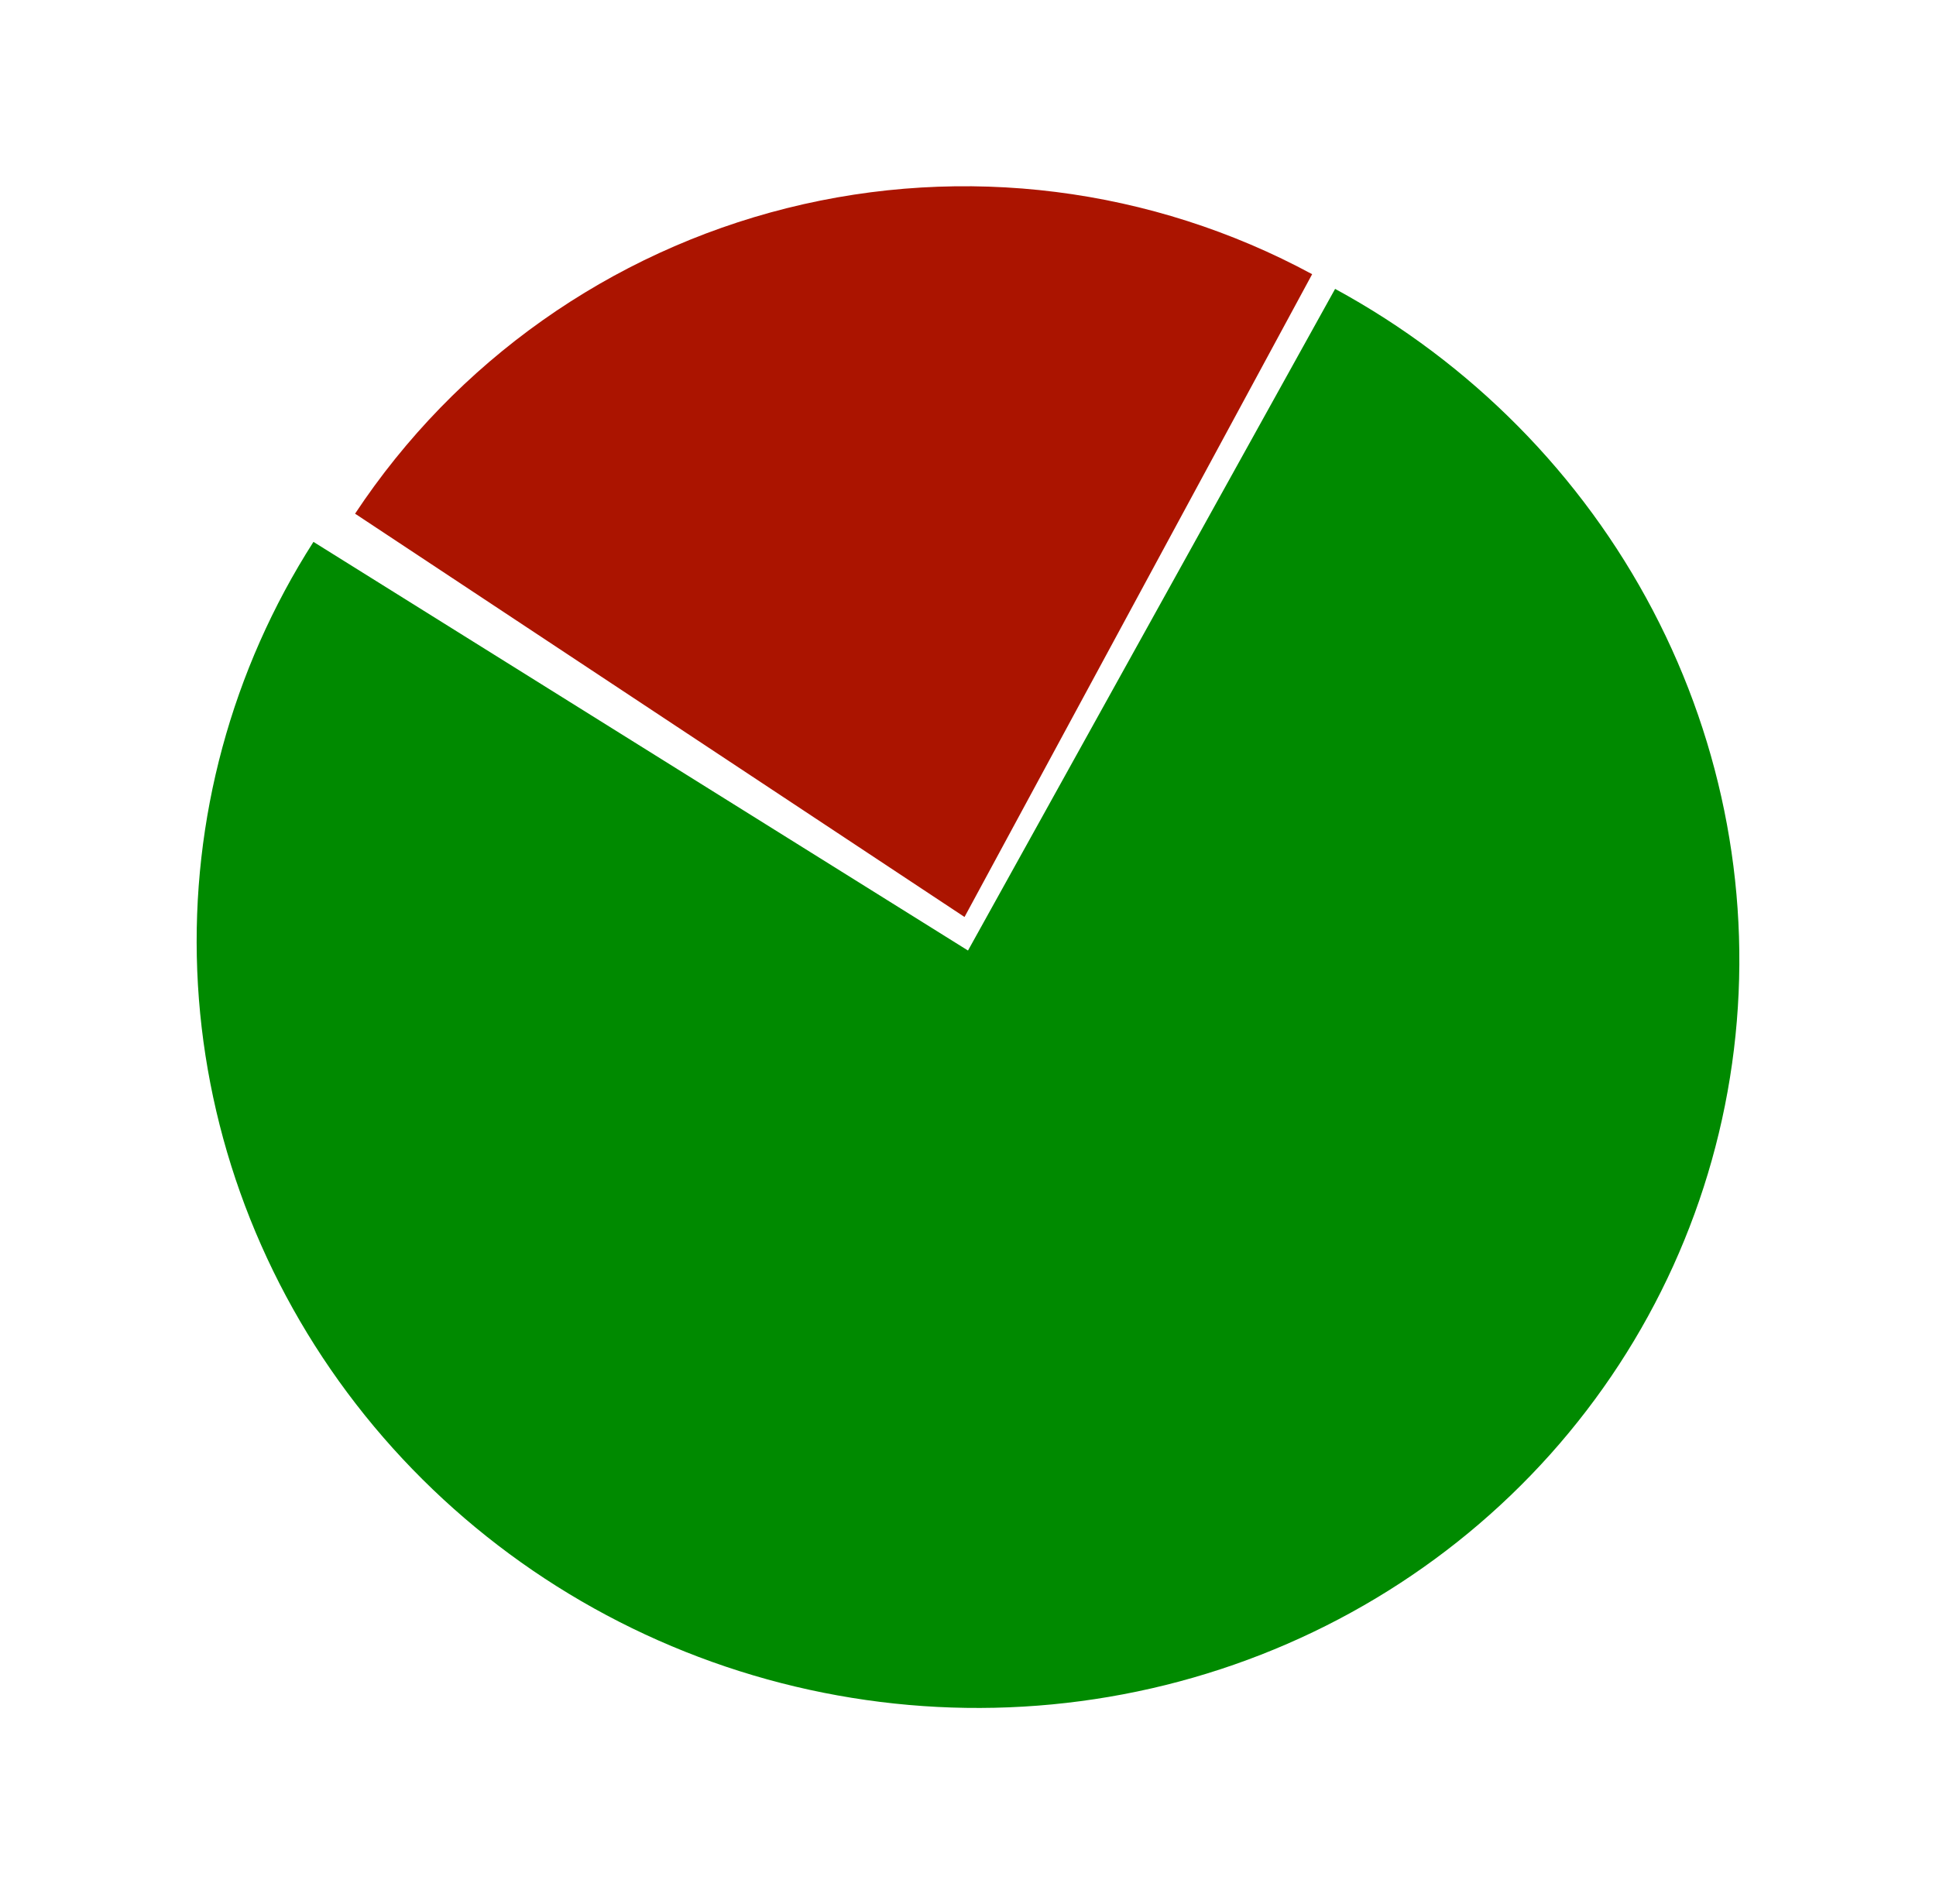
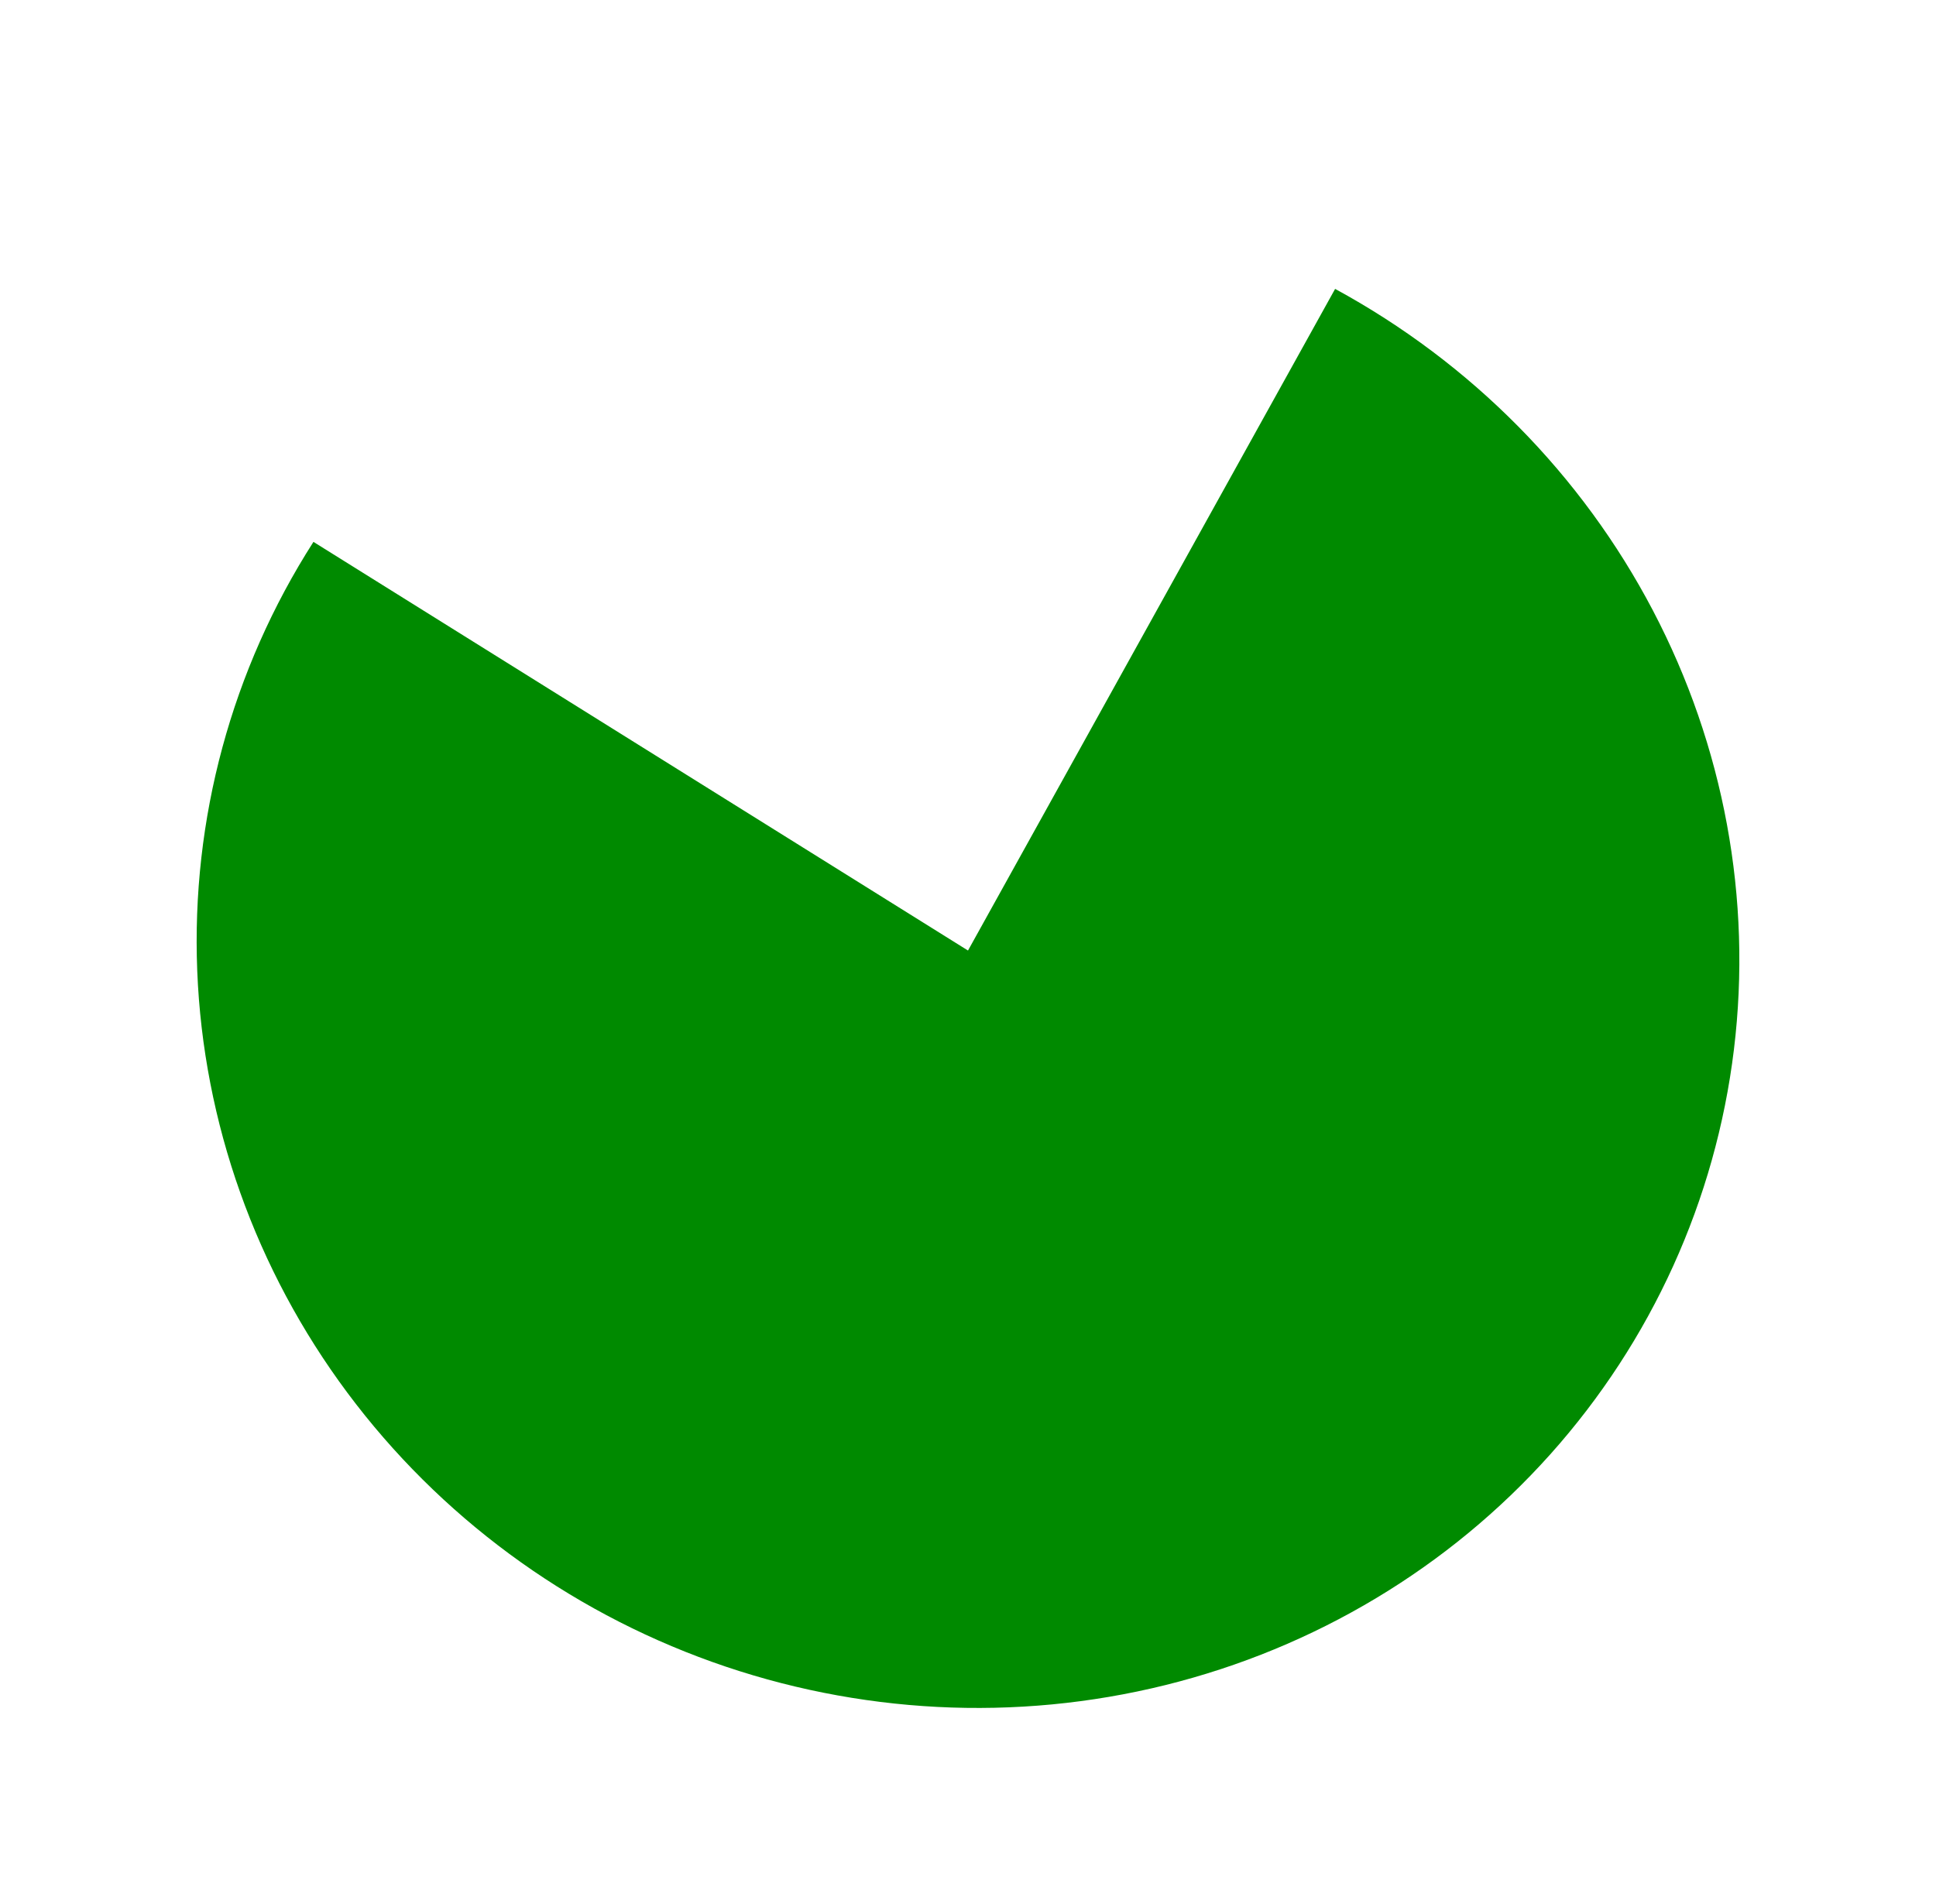
<svg xmlns="http://www.w3.org/2000/svg" width="245" height="241" viewBox="0 0 245 241" fill="none">
  <path d="M39.667 68.583C29.317 84.758 24.194 103.674 24.961 122.879C25.729 142.083 32.351 160.689 43.97 176.285C55.589 191.88 71.668 203.746 90.123 210.342C108.577 216.938 128.555 217.96 147.467 213.277C166.378 208.594 183.35 198.42 196.181 184.076C209.013 169.732 217.112 151.88 219.428 132.833C221.744 113.787 218.171 94.425 209.172 77.259C200.172 60.094 186.162 45.916 168.958 36.564L122.5 120.305L39.667 68.583Z" fill="#008A00" />
-   <path d="M166.052 34.704C145.726 23.713 122.022 20.729 99.606 26.339C77.191 31.949 57.687 45.746 44.934 65.015L122.06 116.06L166.052 34.704Z" fill="#AB1400" />
</svg>